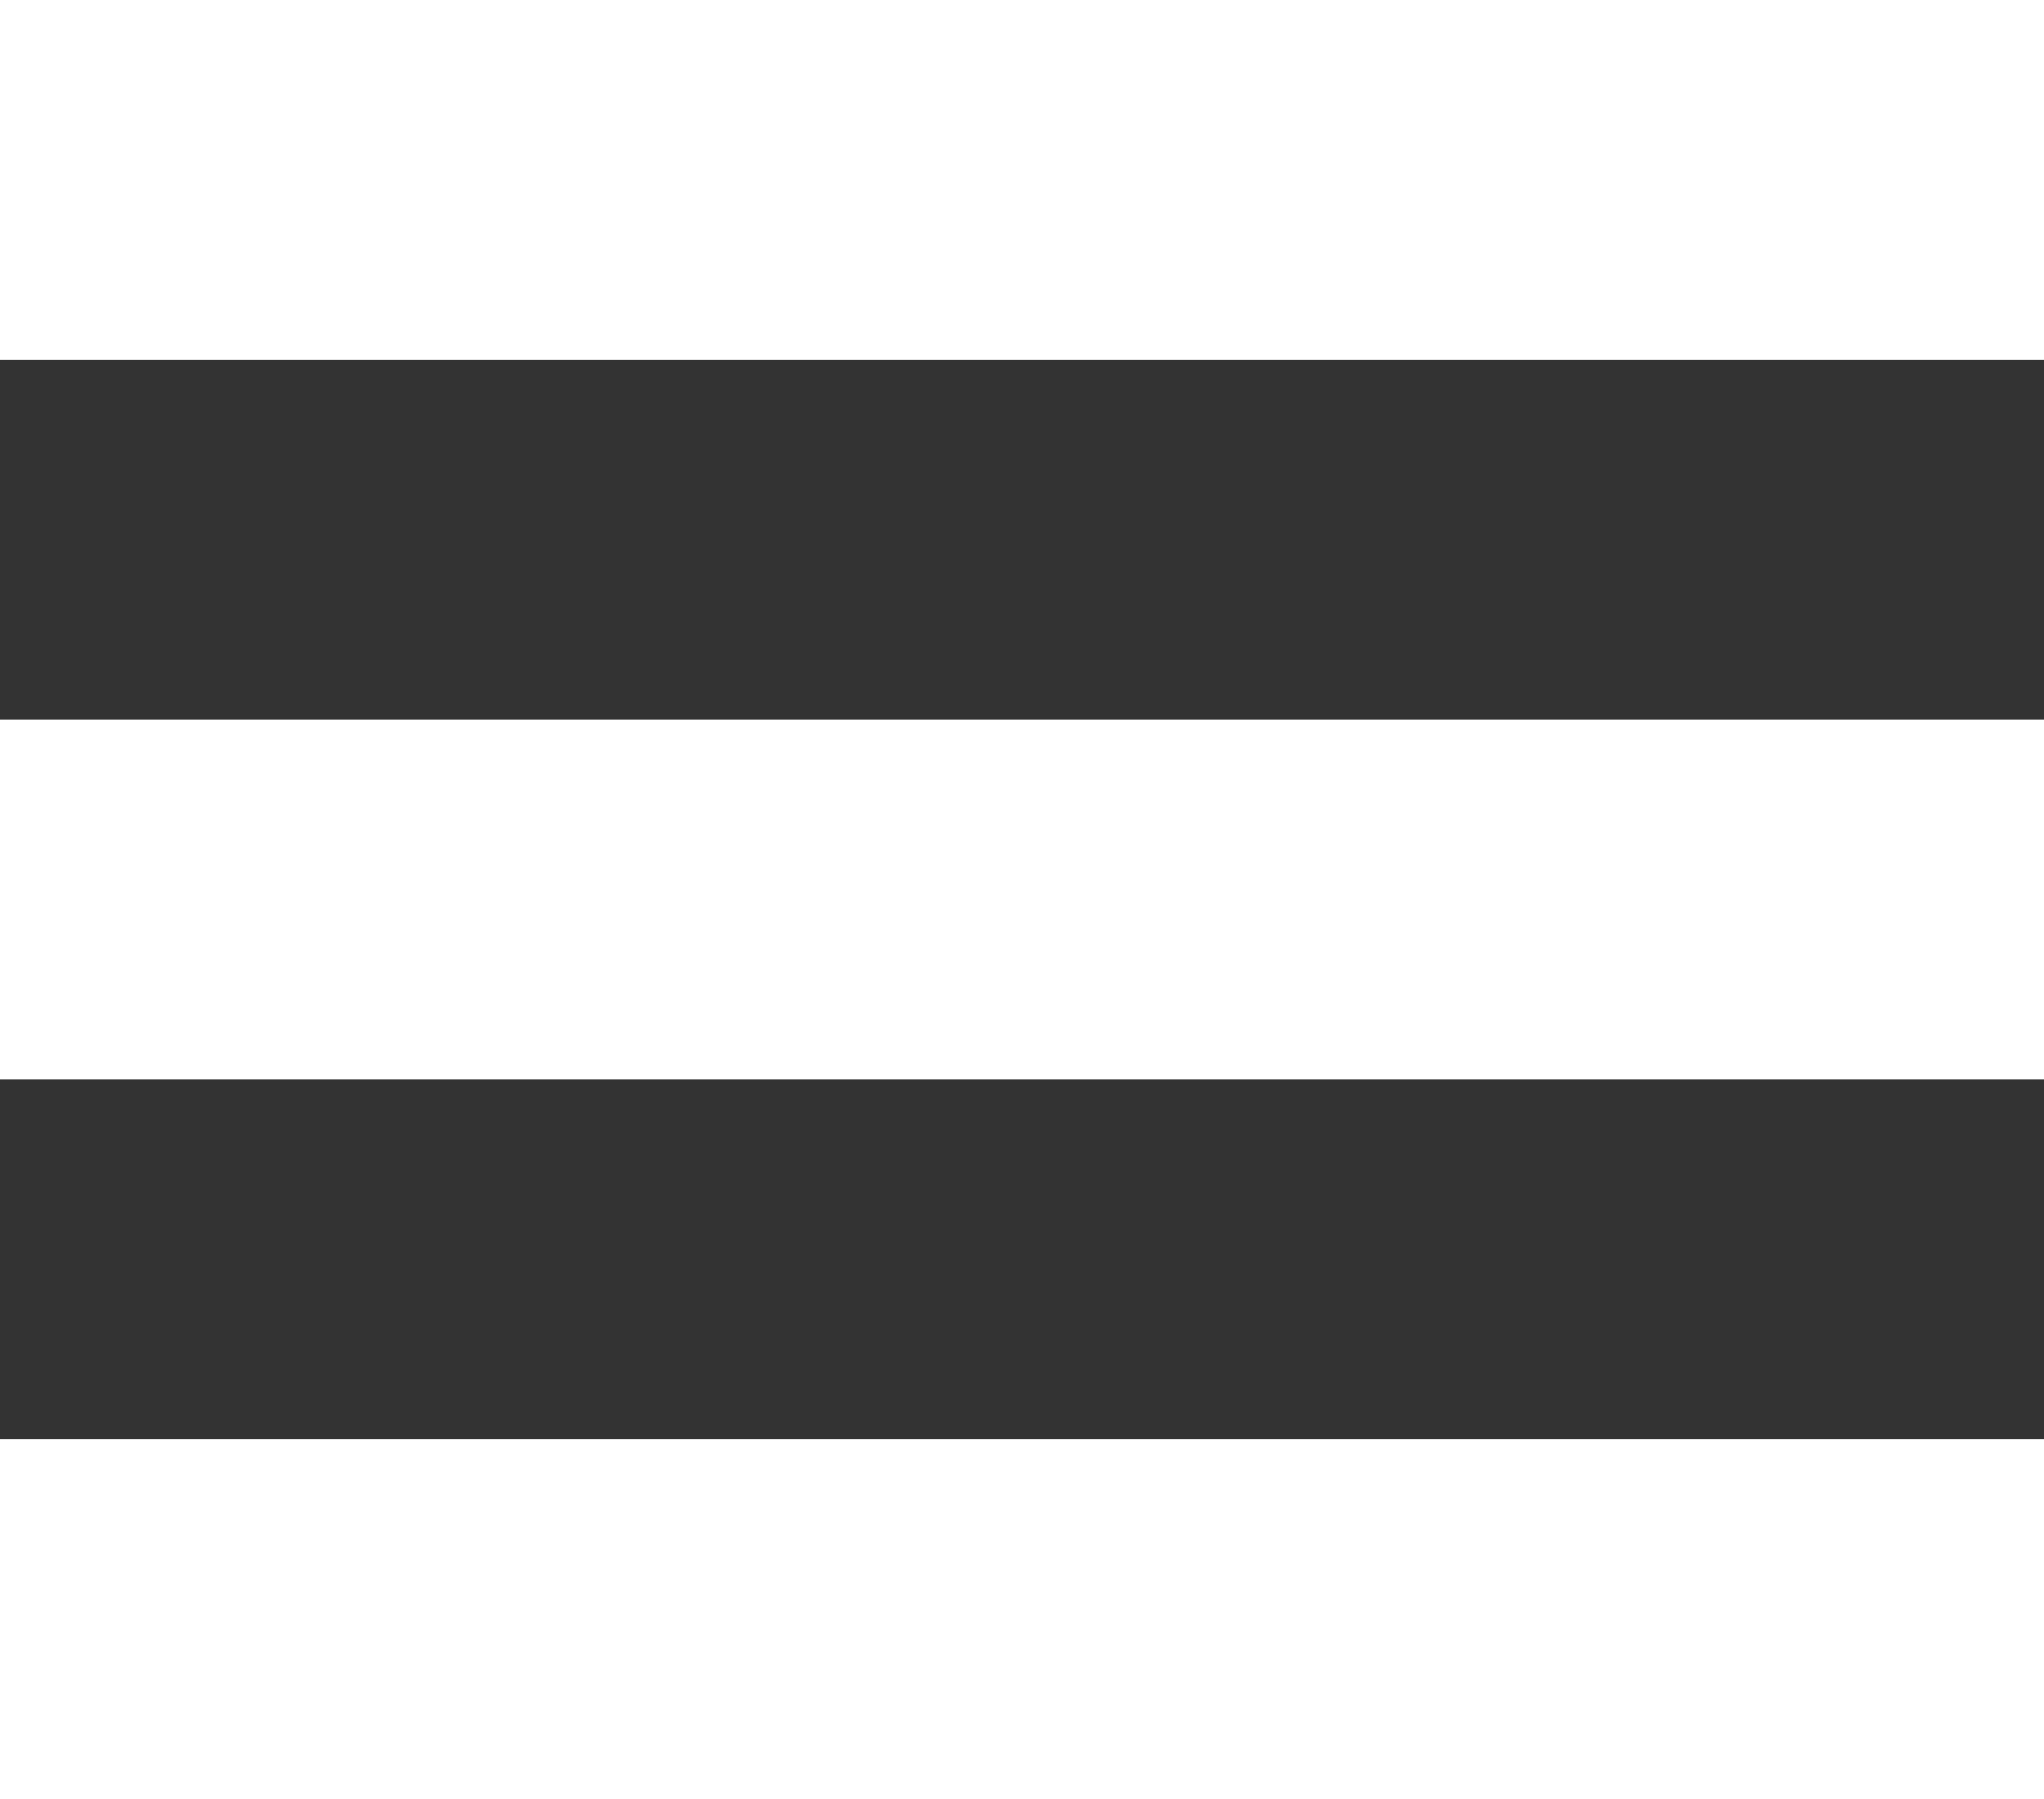
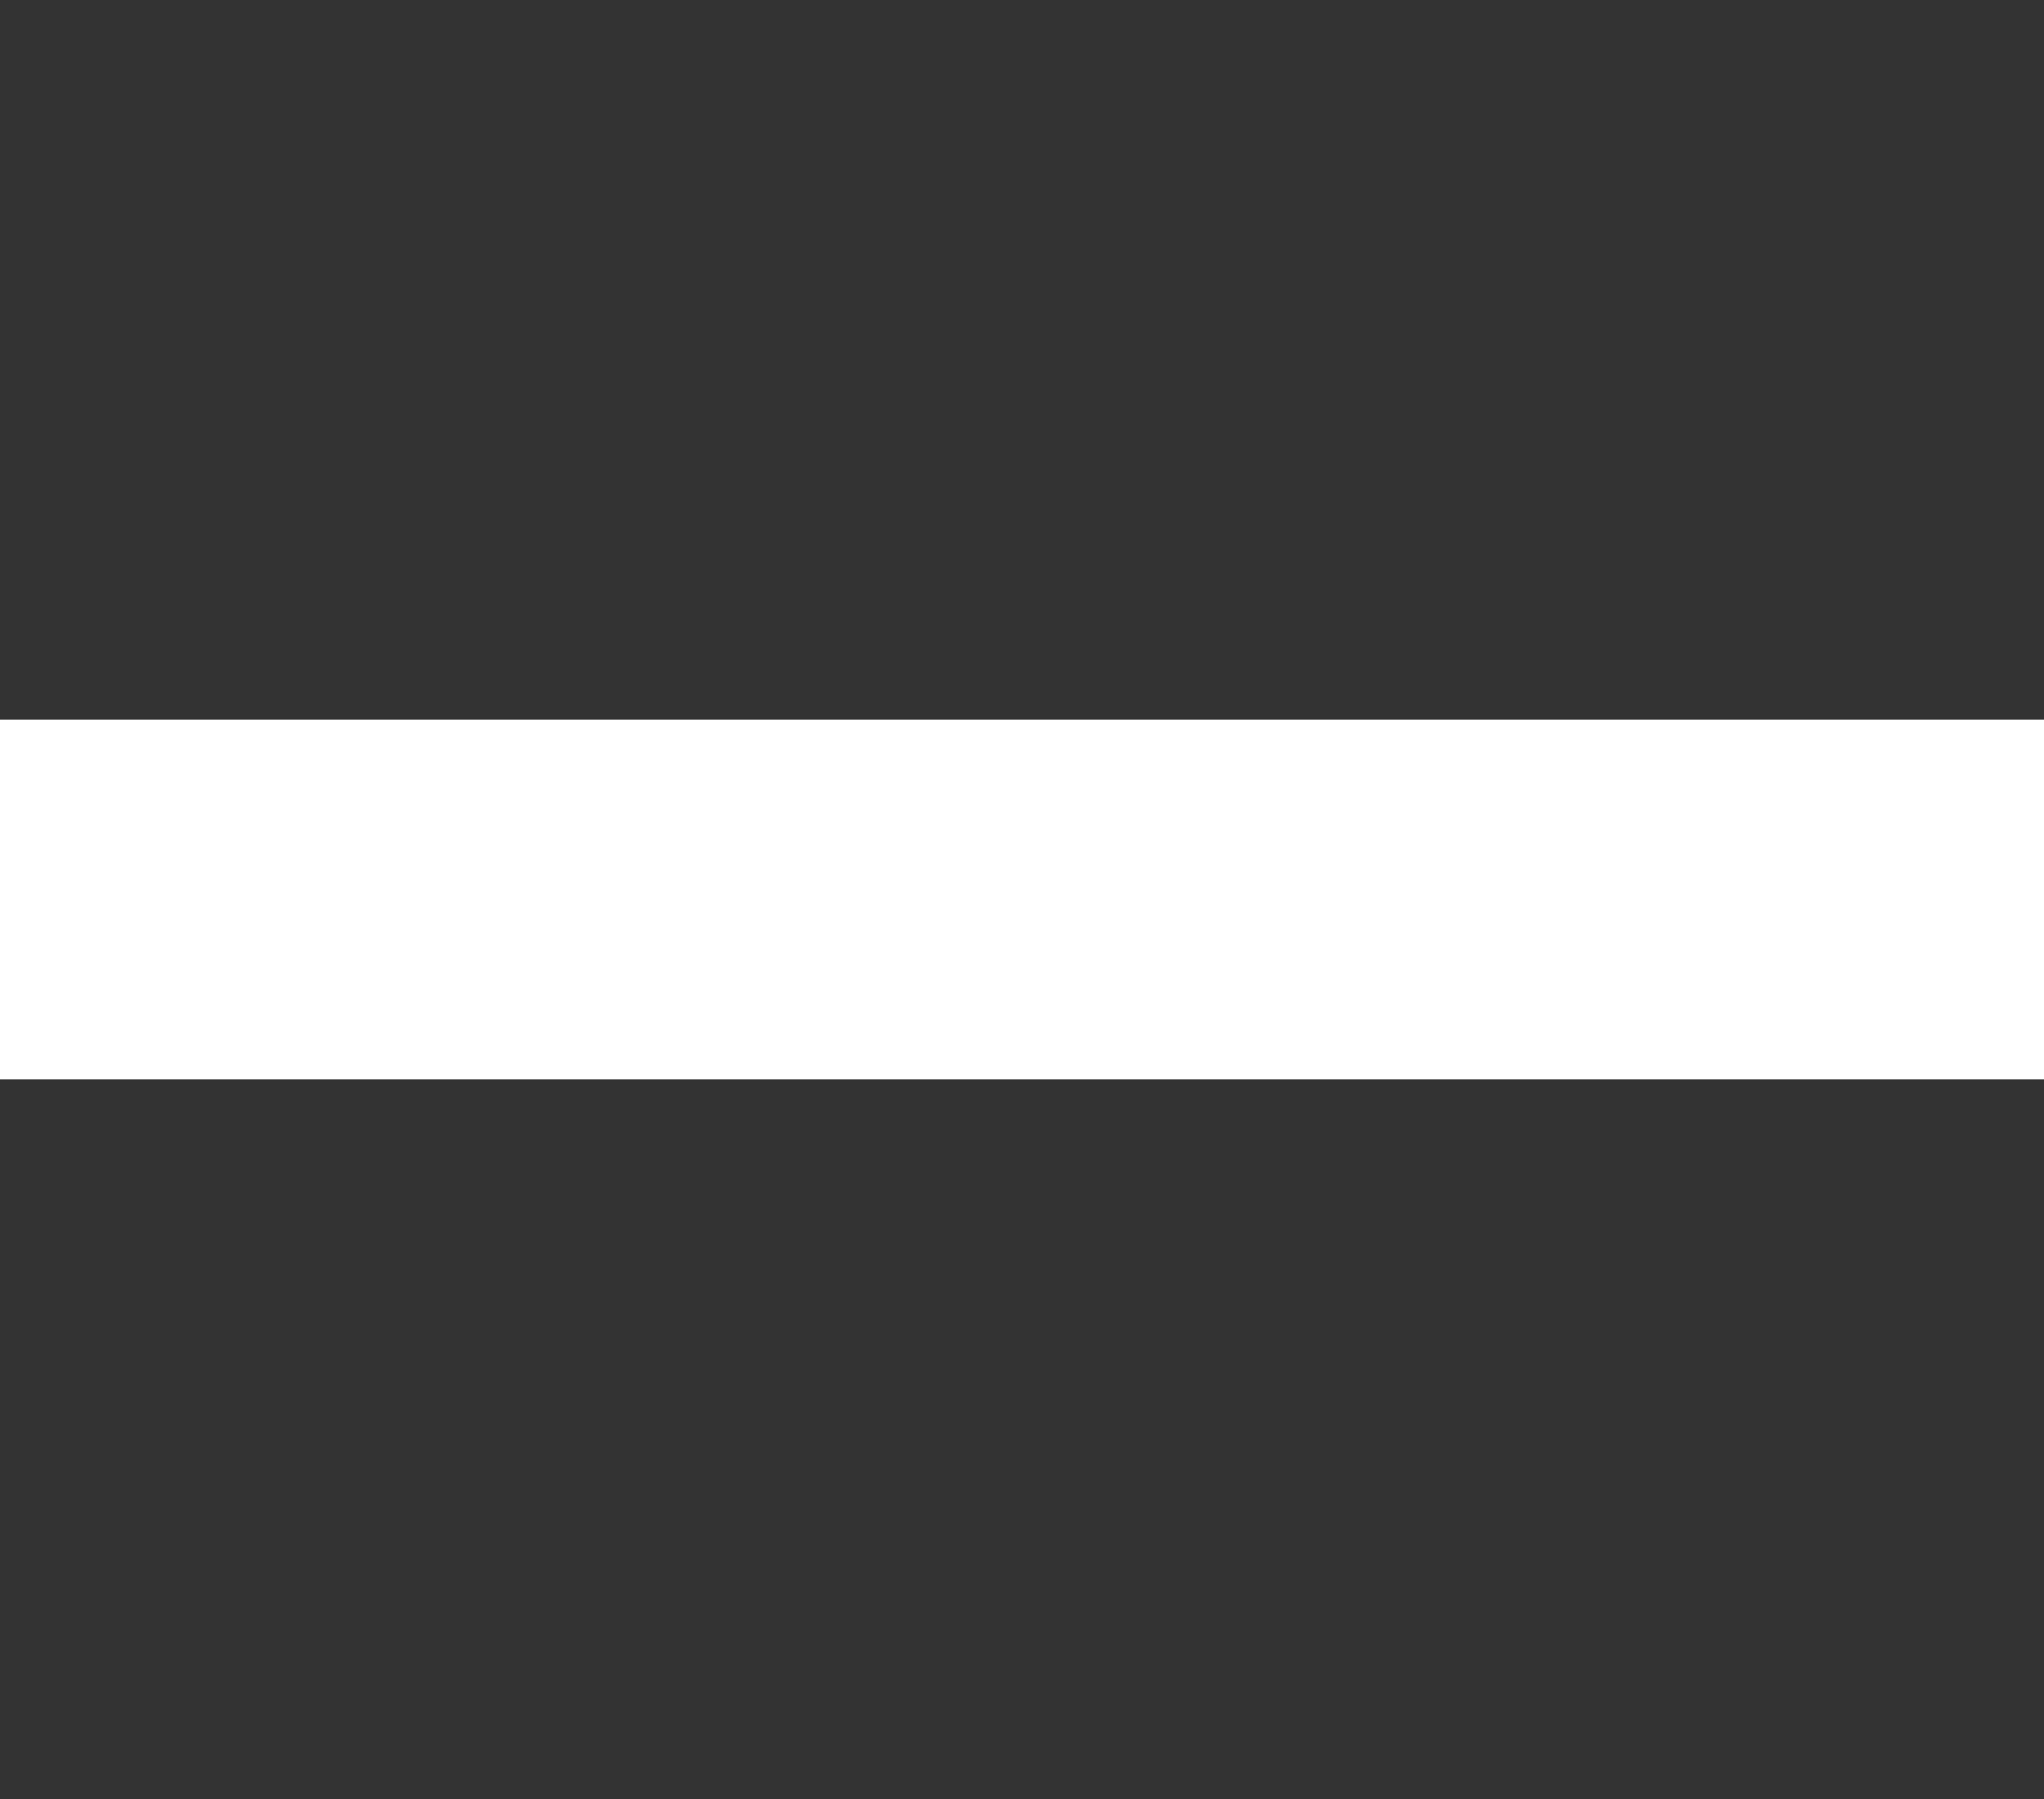
<svg xmlns="http://www.w3.org/2000/svg" id="Group" width="25" height="22" viewBox="0 0 25 22">
  <rect x="0" y="0" width="25" height="22" fill="#333333" stroke="none" />
  <defs>
    <style>
            .cls-1{fill:#fff}
        </style>
  </defs>
-   <path id="Rectangle" d="M0 0H25V4.4H0z" class="cls-1" />
  <path id="Rectangle_Copy" d="M0 0H25V4.4H0z" class="cls-1" transform="translate(0 8.8)" />
-   <path id="Rectangle_Copy_2" d="M0 0H25V4.4H0z" class="cls-1" transform="translate(0 17.6)" />
</svg>